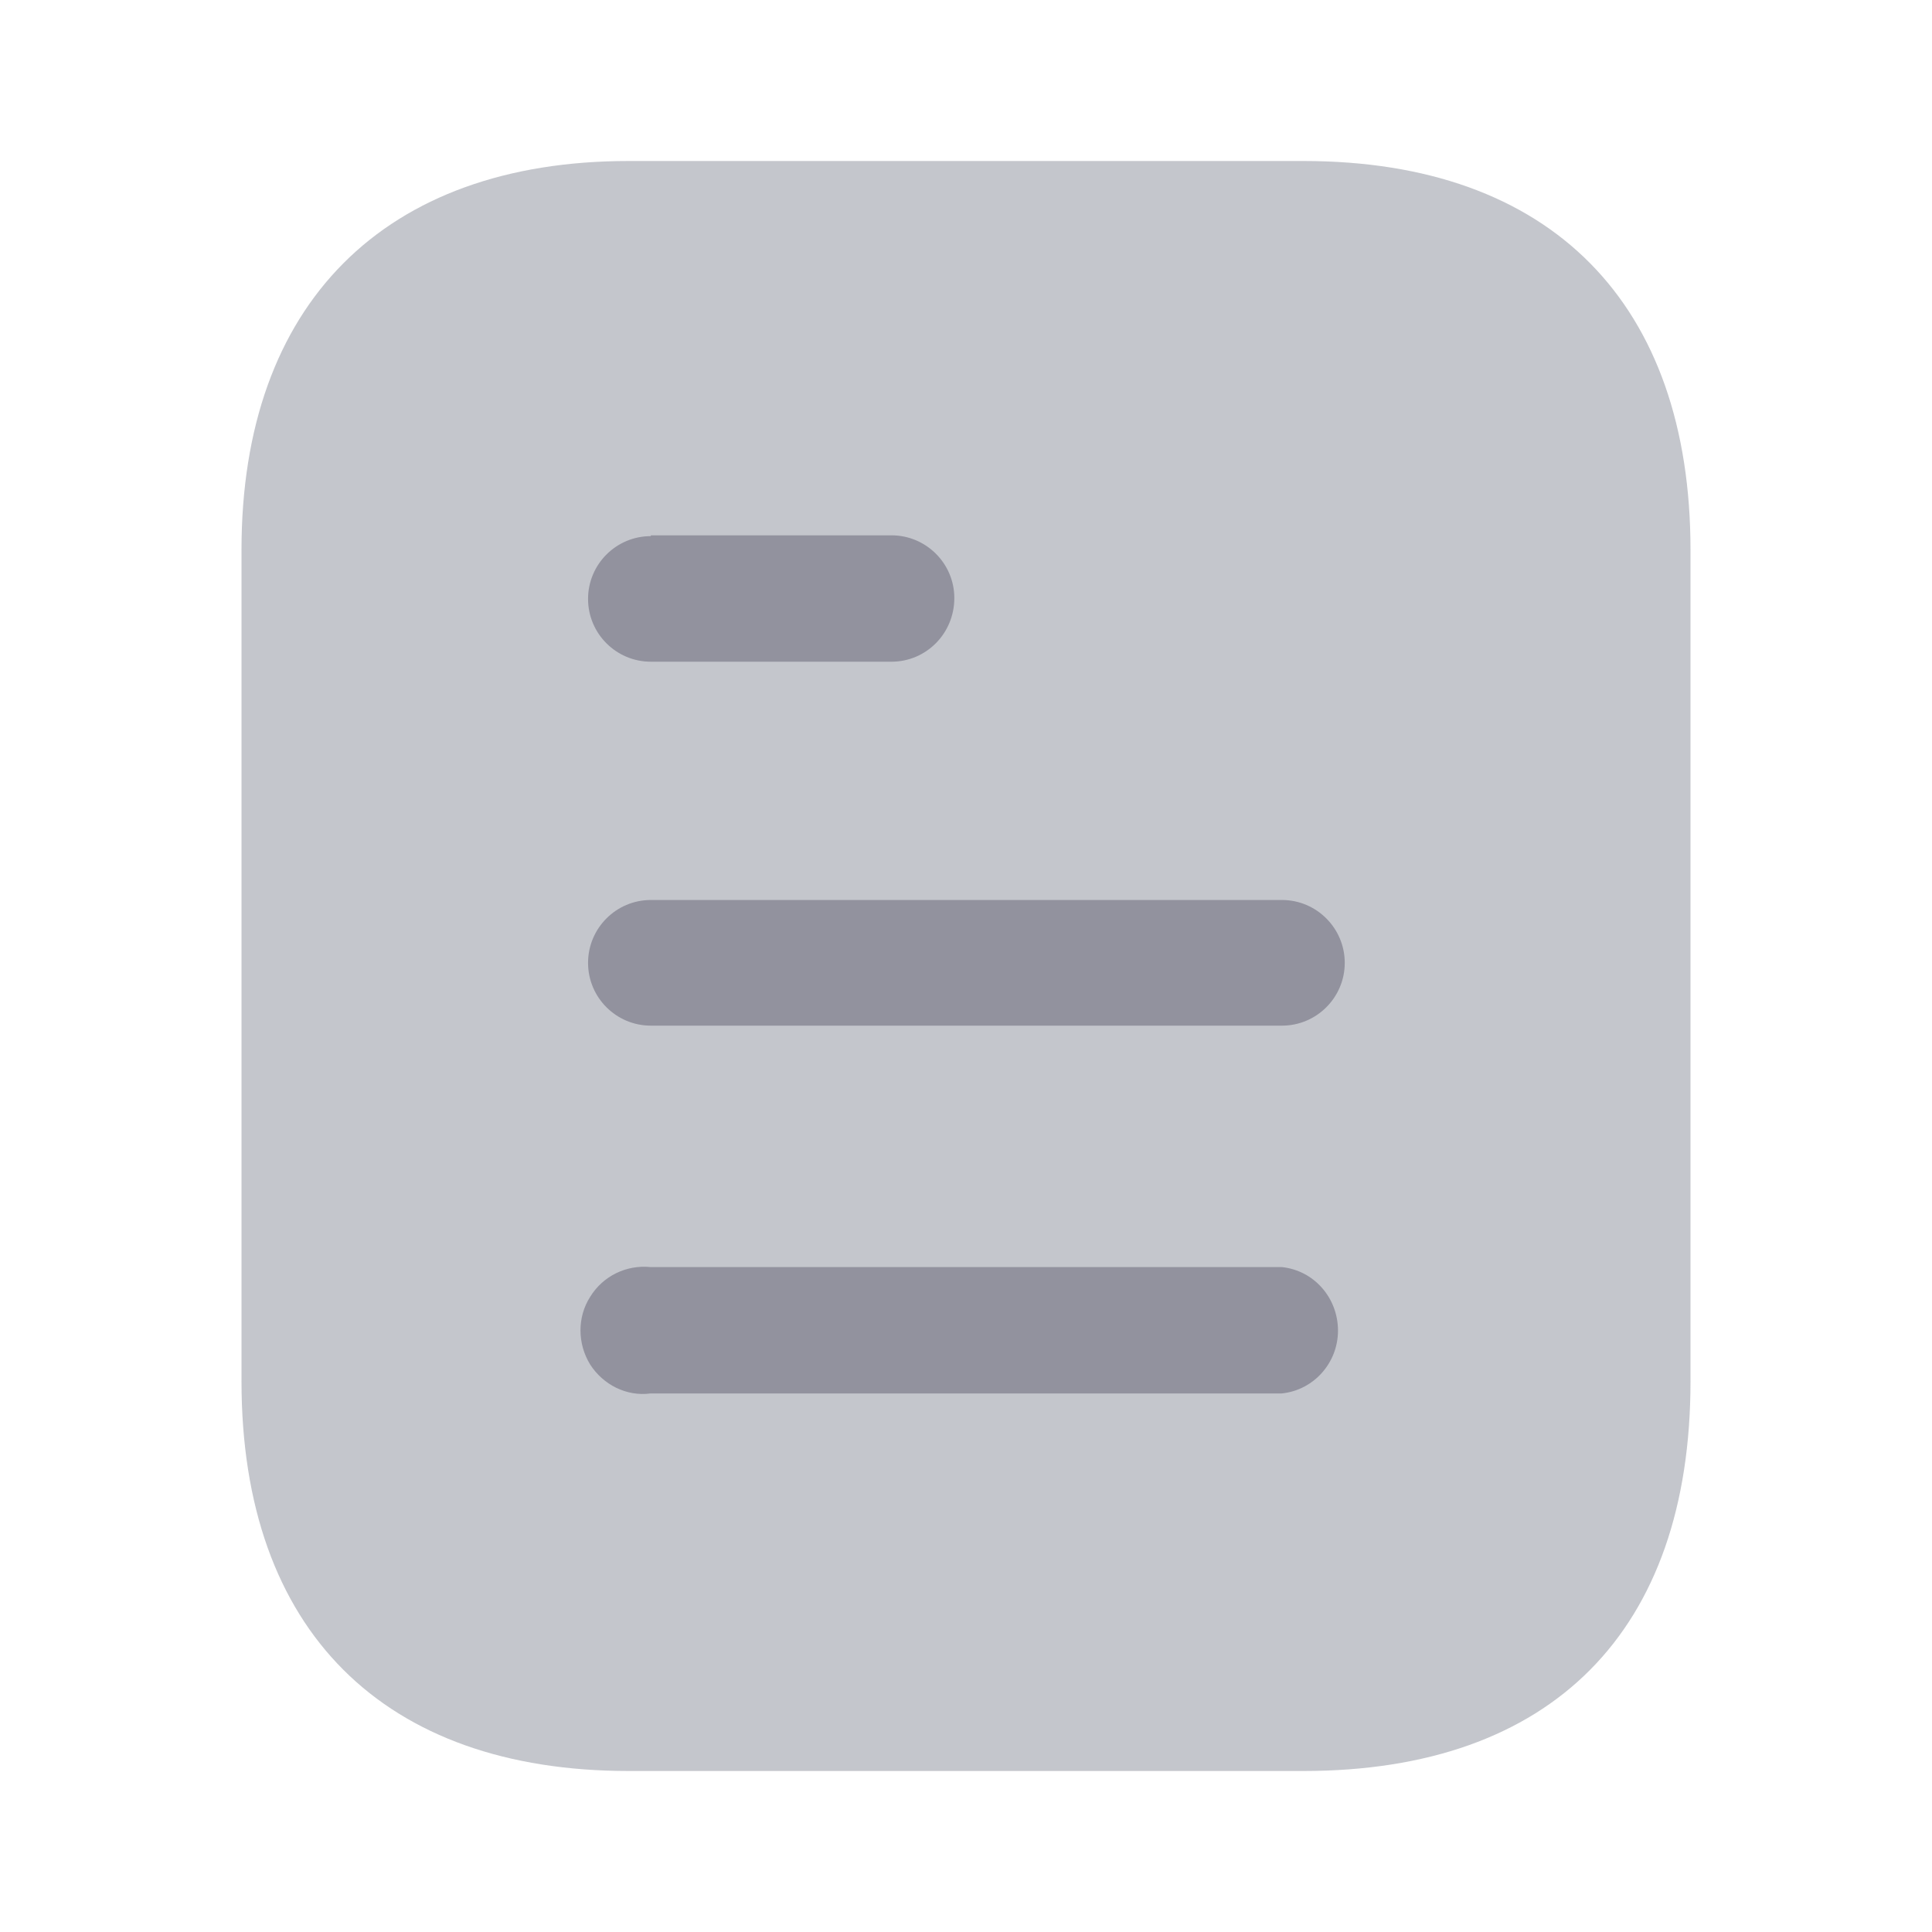
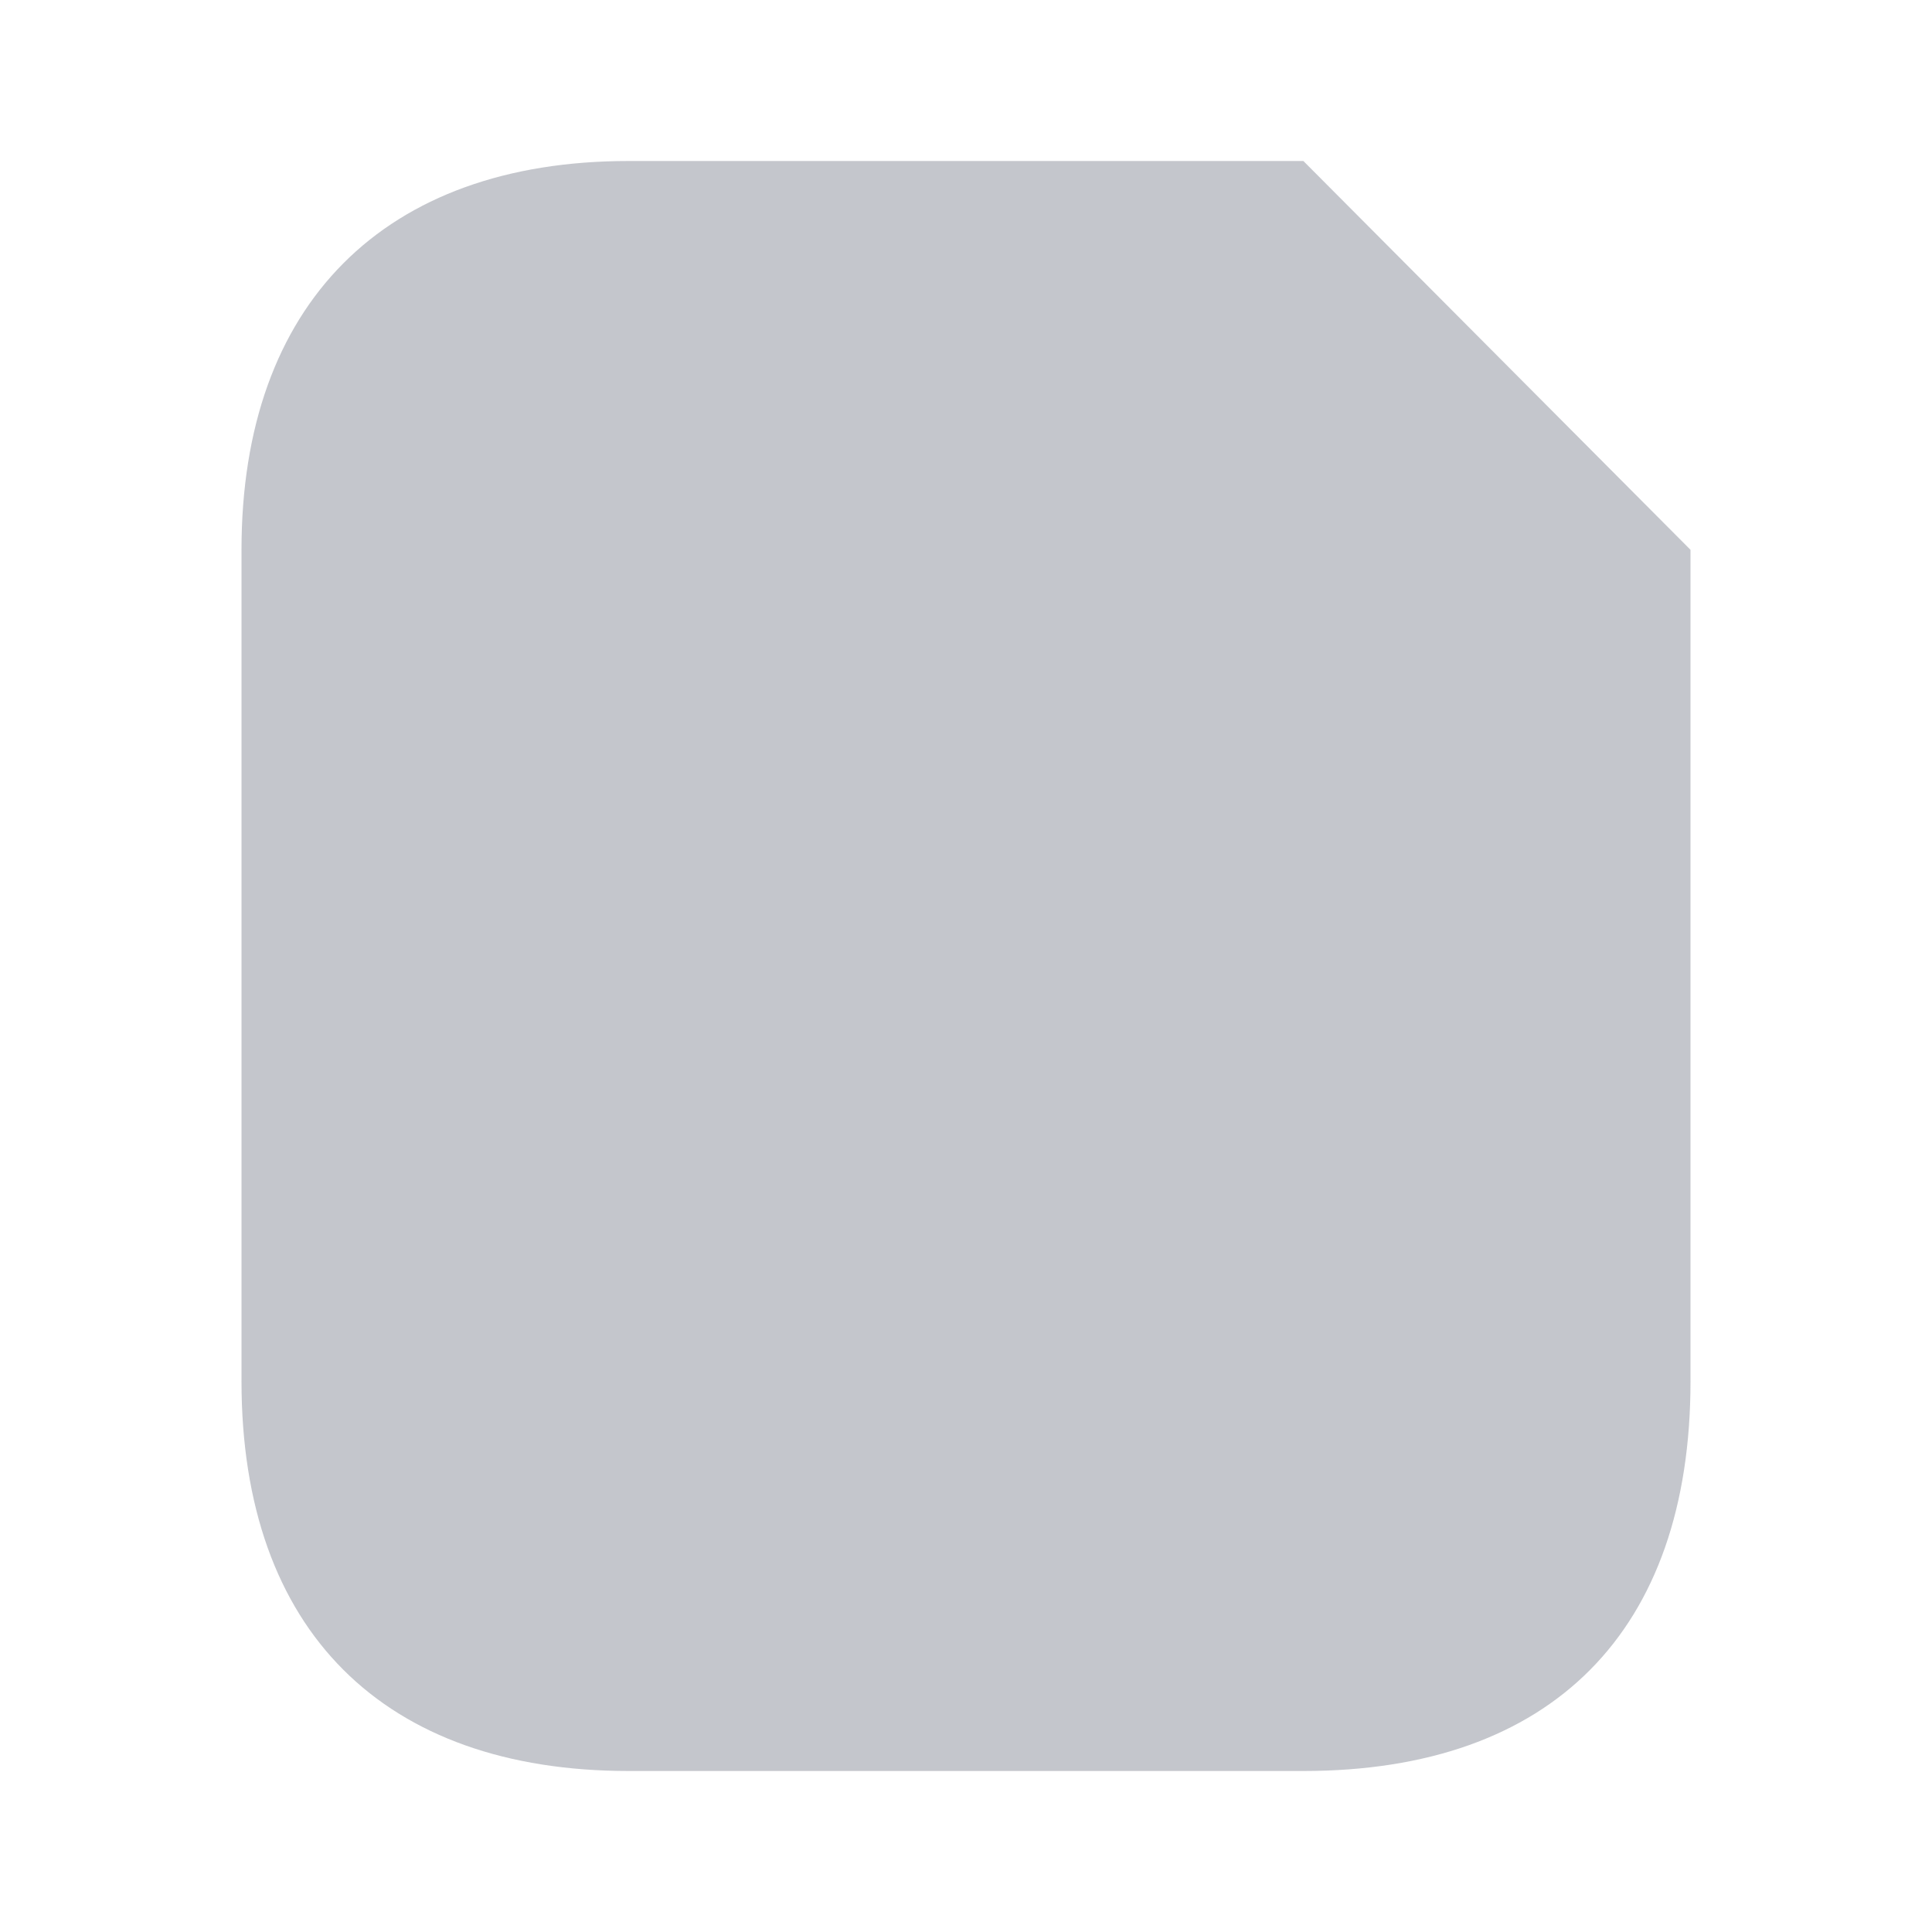
<svg xmlns="http://www.w3.org/2000/svg" width="24" height="24" viewBox="0 0 24 24" fill="none">
-   <path opacity="0.4" d="M16.191 2H7.81C4.77 2 3 3.78 3 6.83V17.16C3 20.26 4.77 22 7.81 22H16.191C19.28 22 21 20.26 21 17.16V6.83C21 3.78 19.28 2 16.191 2" fill="#6C7180" />
-   <path fill-rule="evenodd" clip-rule="evenodd" d="M8.085 6.65V6.66C7.654 6.66 7.305 7.01 7.305 7.44C7.305 7.87 7.654 8.22 8.085 8.22H11.074C11.505 8.22 11.855 7.87 11.855 7.429C11.855 7 11.505 6.65 11.074 6.65H8.085ZM15.925 12.741H8.085C7.654 12.741 7.305 12.391 7.305 11.961C7.305 11.531 7.654 11.18 8.085 11.18H15.925C16.355 11.18 16.705 11.531 16.705 11.961C16.705 12.391 16.355 12.741 15.925 12.741ZM15.921 17.31H8.081C7.781 17.35 7.491 17.2 7.331 16.95C7.171 16.69 7.171 16.36 7.331 16.11C7.491 15.85 7.781 15.71 8.081 15.74H15.921C16.32 15.78 16.621 16.12 16.621 16.53C16.621 16.929 16.32 17.27 15.921 17.31Z" fill="#92929E" />
+   <path opacity="0.4" d="M16.191 2H7.81C4.77 2 3 3.78 3 6.83V17.16C3 20.26 4.77 22 7.81 22H16.191C19.28 22 21 20.26 21 17.16V6.83" fill="#6C7180" />
</svg>